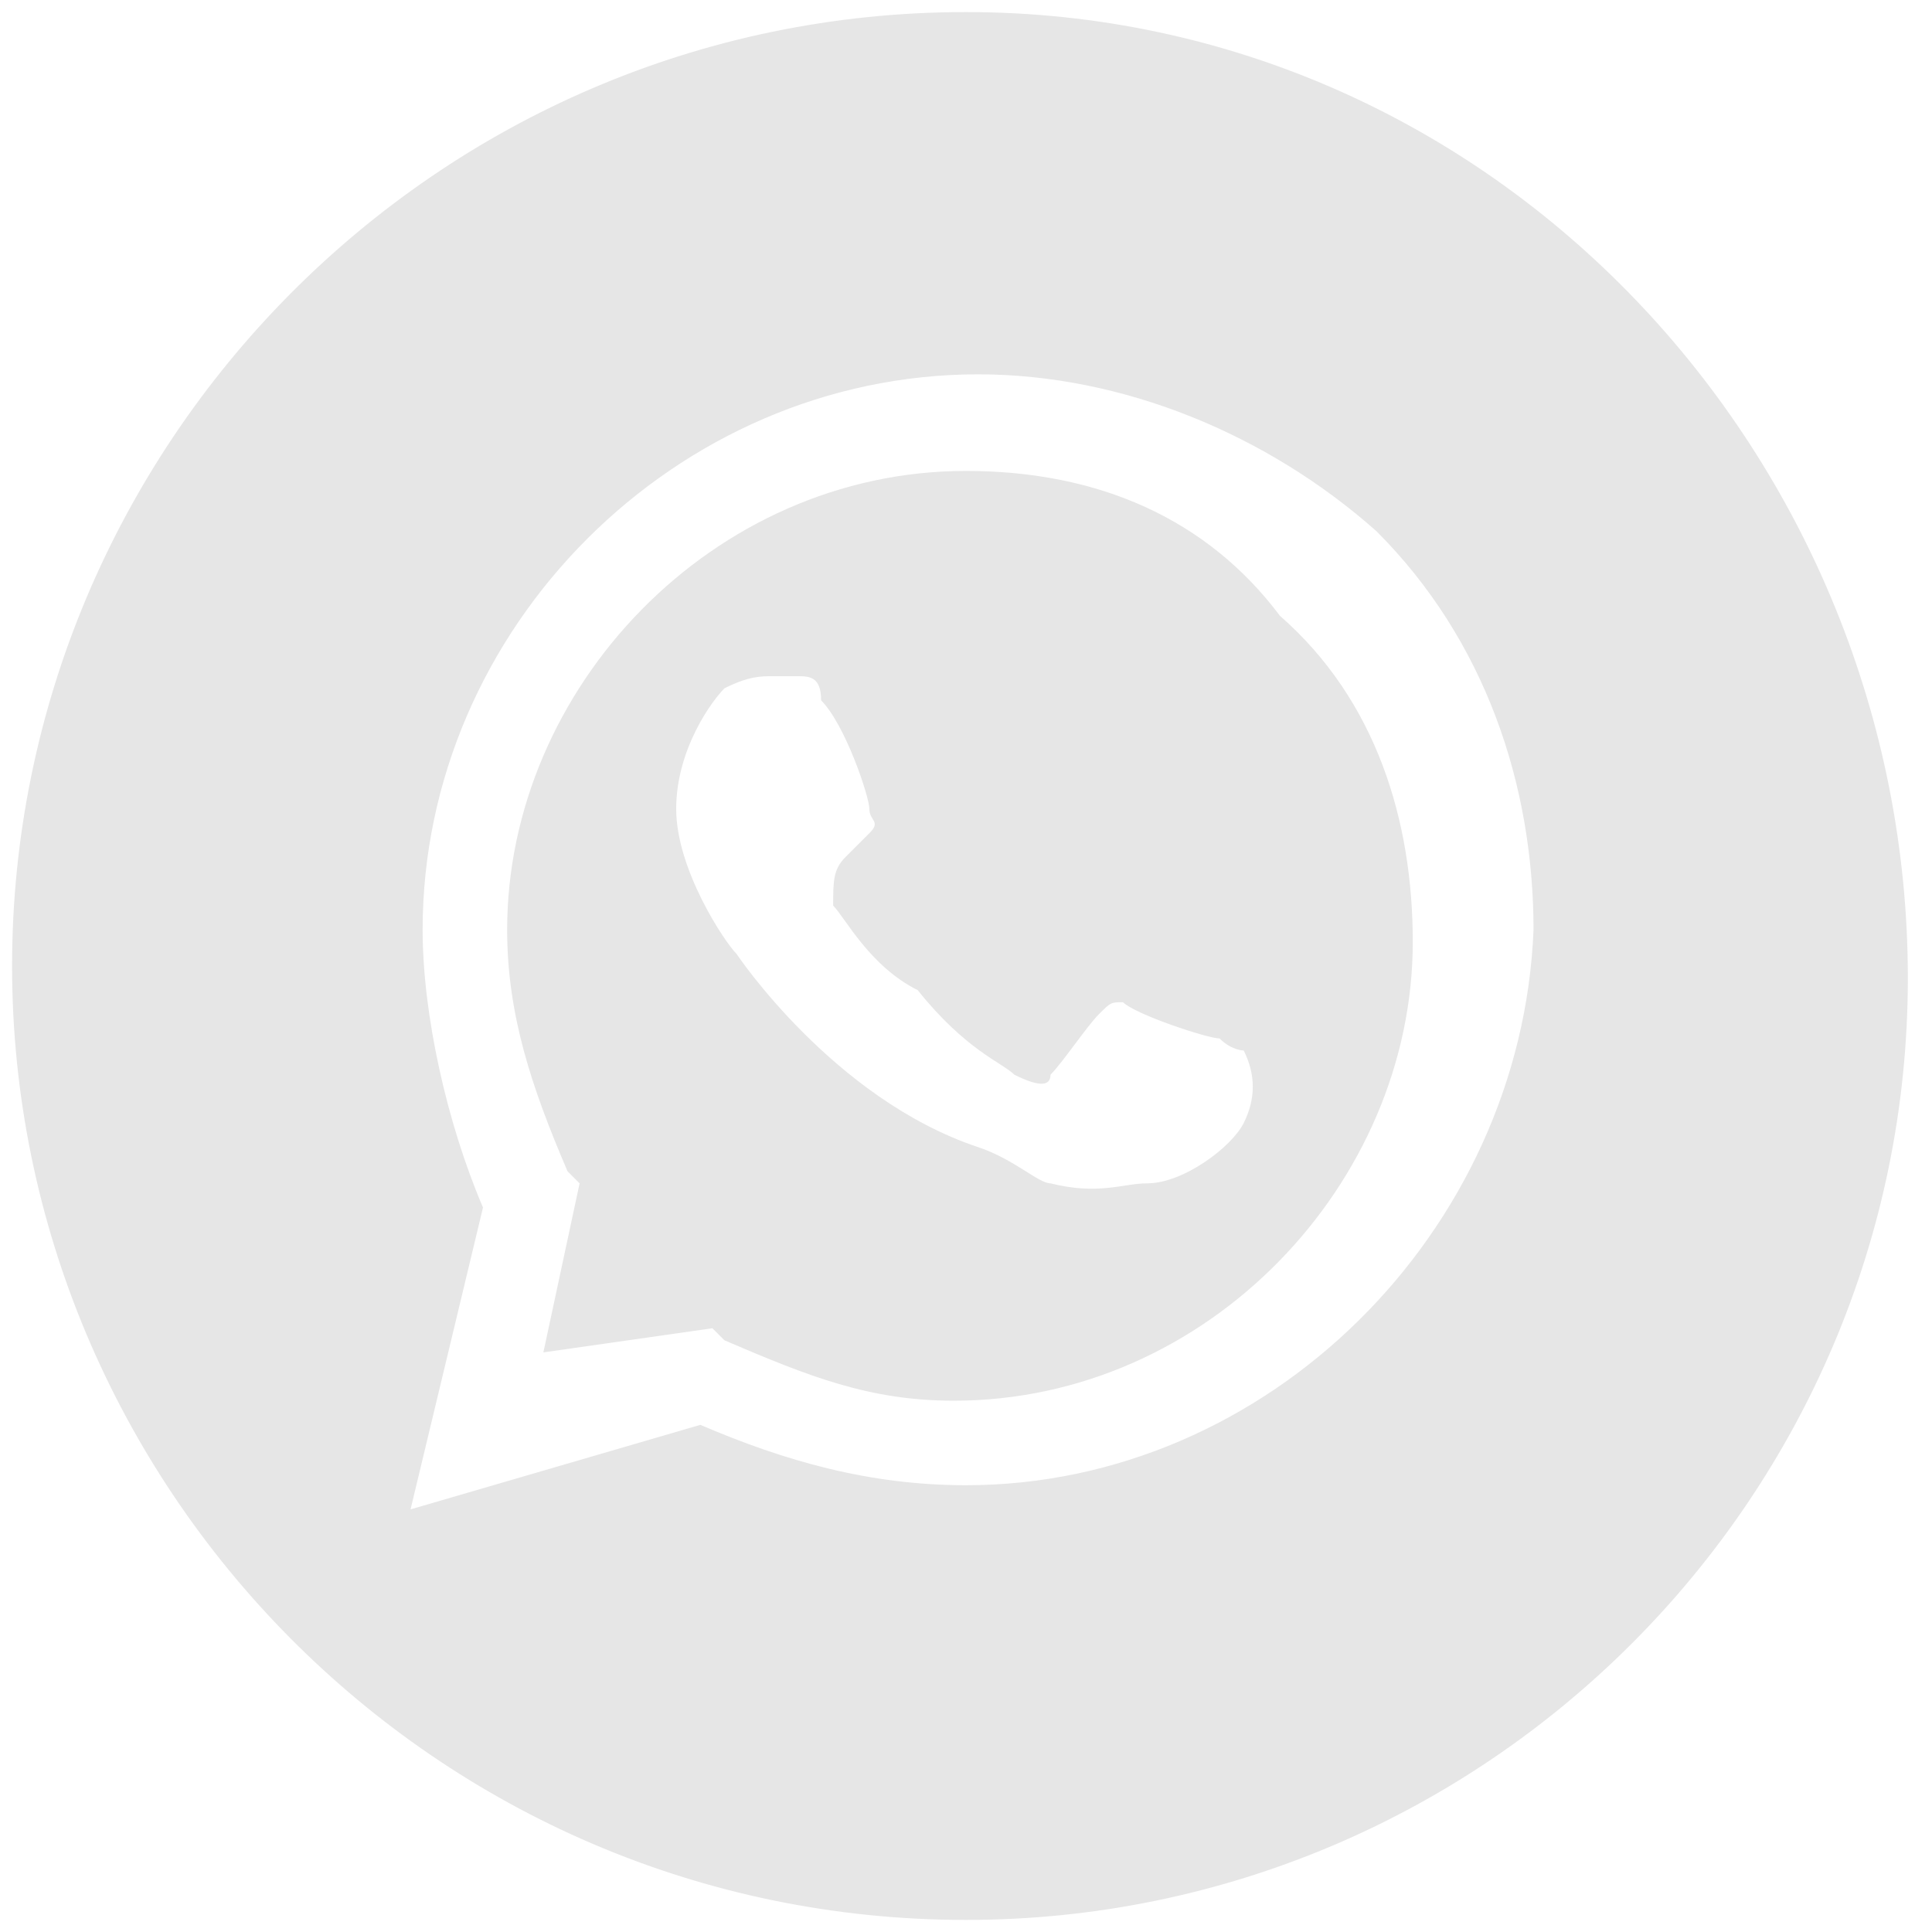
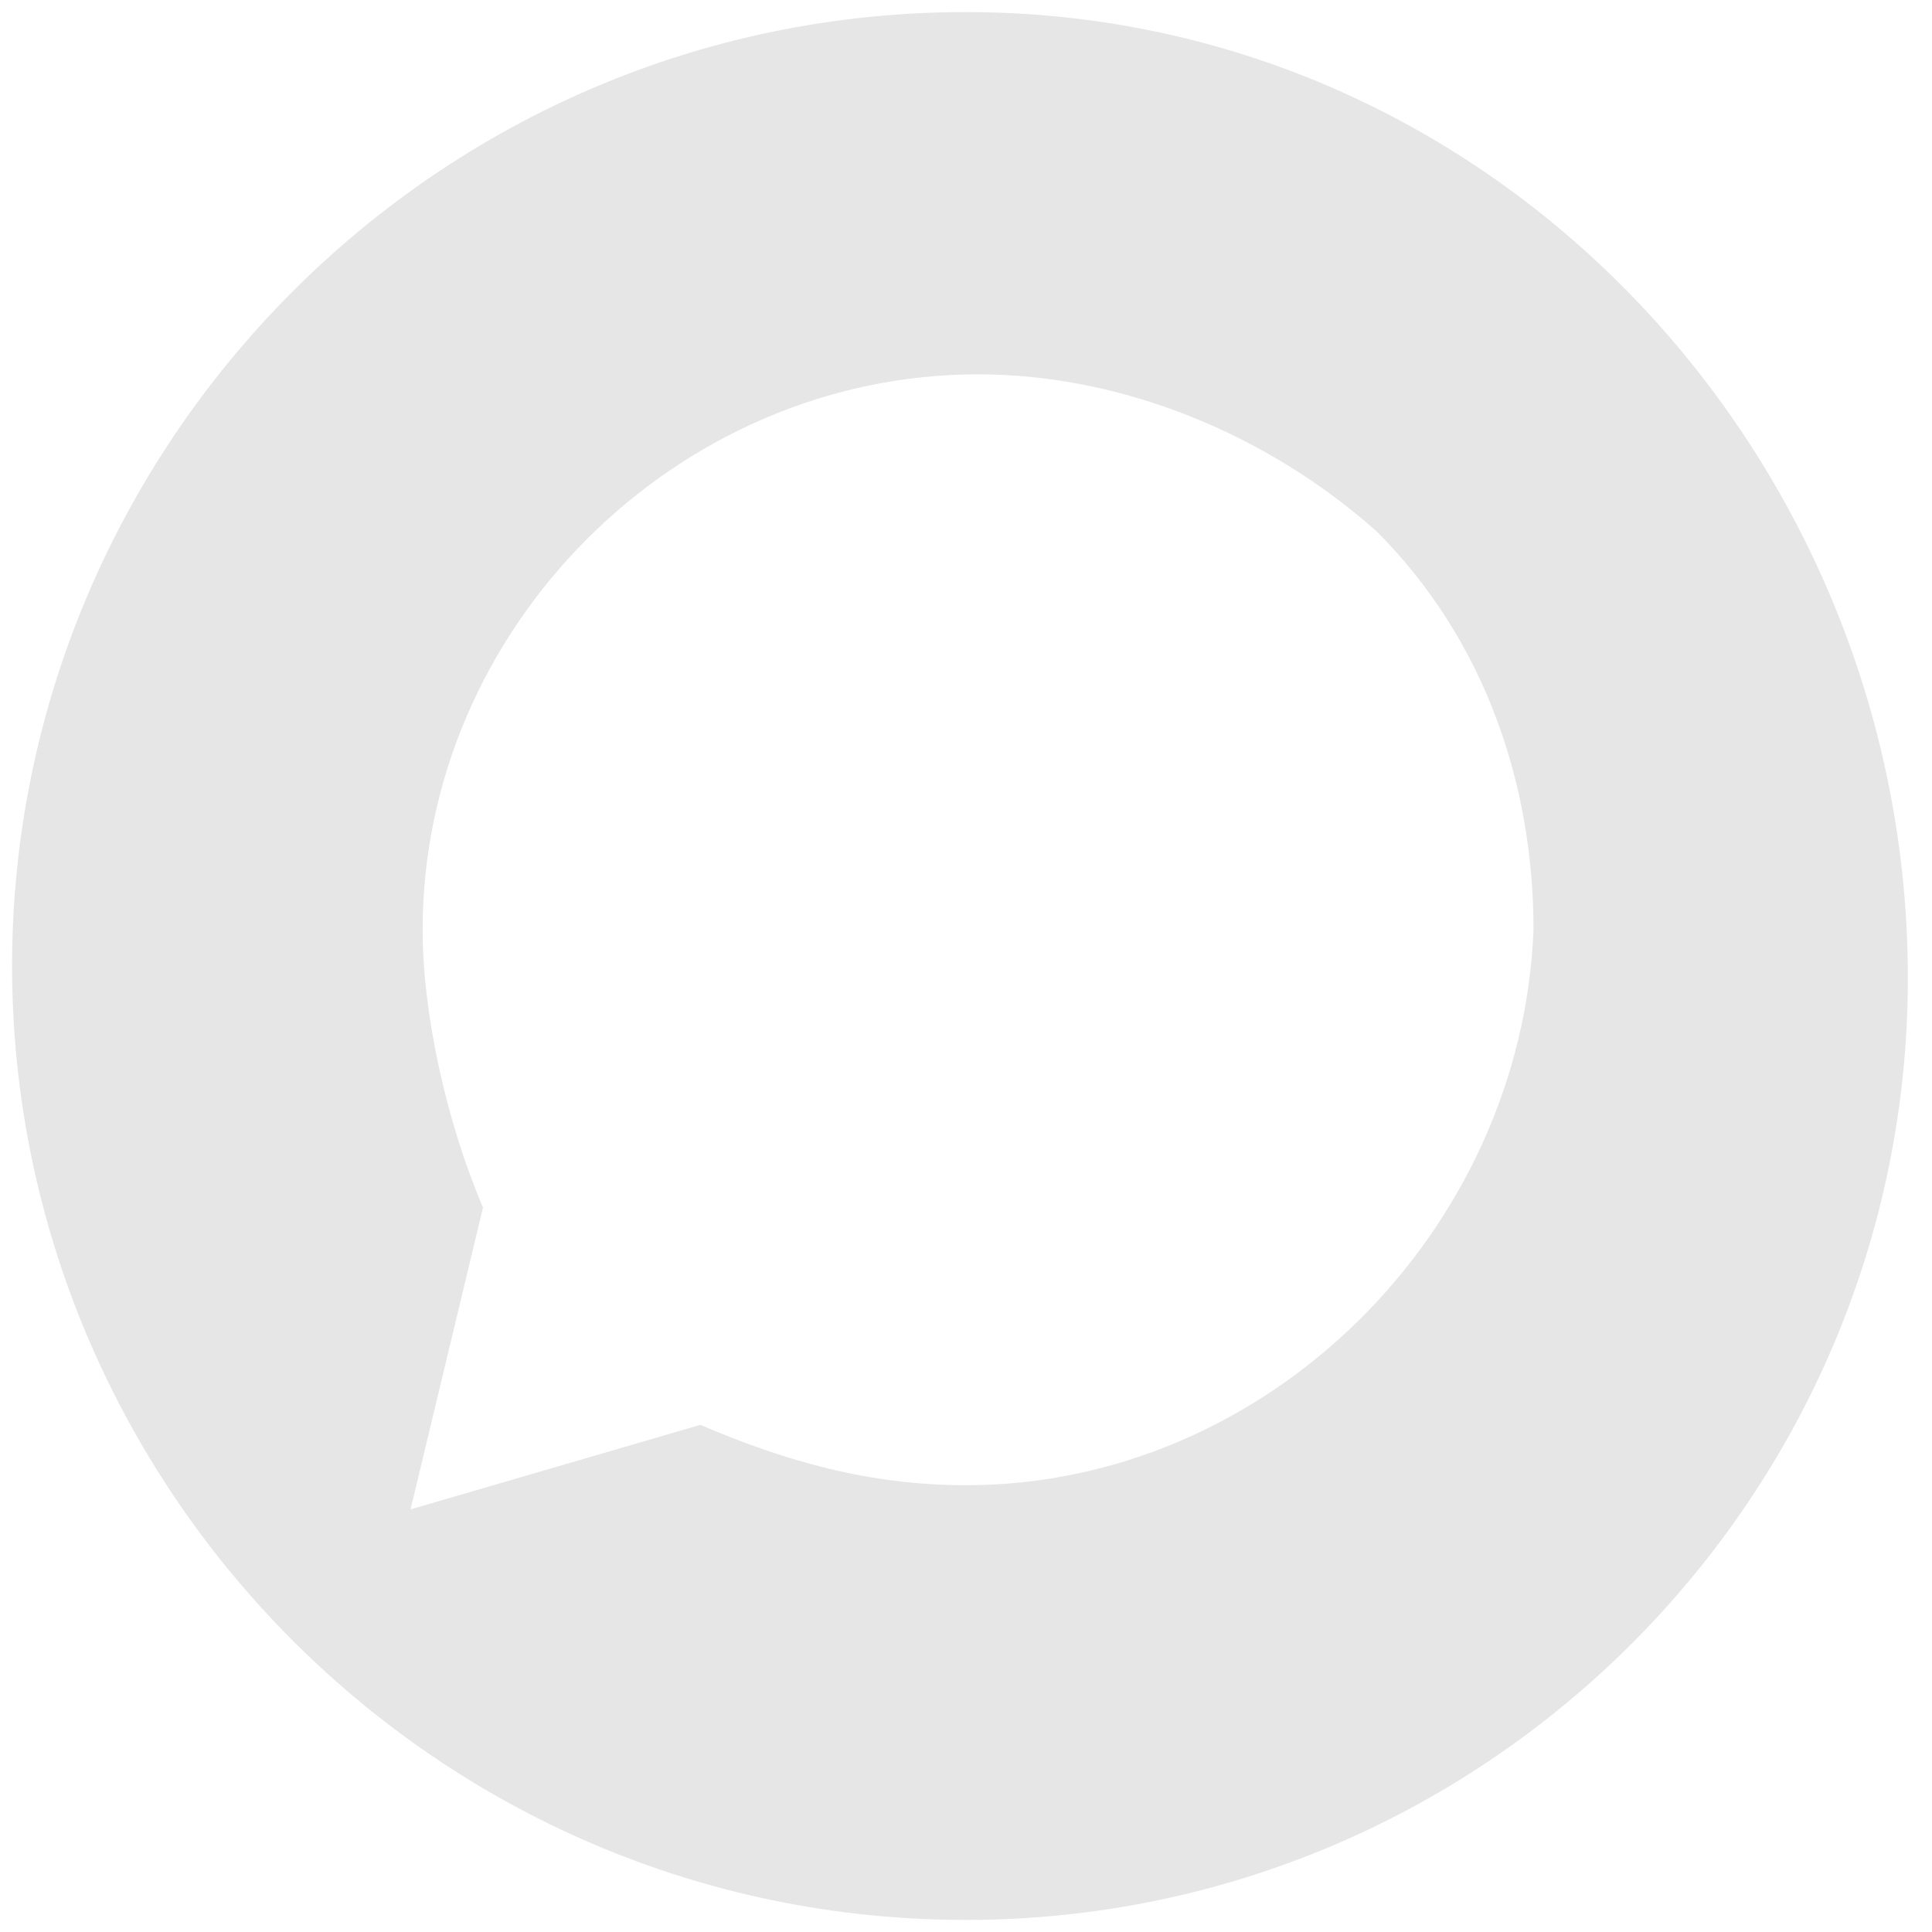
<svg xmlns="http://www.w3.org/2000/svg" version="1.1" id="Camada_1" x="0px" y="0px" viewBox="0 0 16 16" style="enable-background:new 0 0 16 16;" xml:space="preserve">
  <style type="text/css">
	.st0{fill:#E6E6E6;}
</style>
  <g>
    <path class="st0" d="M8,0.1C3.6,0.1,0.1,3.7,0.1,8s3.5,7.9,7.9,7.9c4.3,0,7.8-3.5,7.8-7.8S12.4,0.1,8,0.1z M8,12.3L8,12.3   c-0.8,0-1.5-0.2-2.2-0.5l-2.4,0.7L4,10C3.7,9.3,3.5,8.4,3.5,7.7c0-2.5,2.1-4.6,4.6-4.6c1.2,0,2.4,0.5,3.3,1.3l0,0   c0.9,0.9,1.3,2.1,1.3,3.3C12.6,10.2,10.5,12.3,8,12.3z" />
-     <path class="st0" d="M8,3.9c-2.1,0-3.8,1.8-3.8,3.8c0,0.7,0.2,1.3,0.5,2l0.1,0.1l-0.3,1.4L5.9,11L6,11.1c0.7,0.3,1.2,0.5,1.9,0.5   c2.1,0,3.8-1.8,3.8-3.8c0-1-0.3-2-1.1-2.7C10,4.3,9.1,3.9,8,3.9z M10.3,9.3c-0.1,0.2-0.5,0.5-0.8,0.5c-0.2,0-0.4,0.1-0.8,0   C8.6,9.8,8.4,9.6,8.1,9.5c-1.2-0.4-2-1.6-2-1.6C6,7.8,5.6,7.2,5.6,6.7s0.3-0.9,0.4-1c0.2-0.1,0.3-0.1,0.4-0.1c0.1,0,0.1,0,0.2,0   s0.2,0,0.2,0.2C7,6,7.2,6.6,7.2,6.7s0.1,0.1,0,0.2c0,0,0,0-0.1,0.1L7,7.1C6.9,7.2,6.9,7.3,6.9,7.5C7,7.6,7.2,8,7.6,8.2   C8,8.7,8.3,8.8,8.4,8.9C8.6,9,8.7,9,8.7,8.9C8.8,8.8,9,8.5,9.1,8.4c0.1-0.1,0.1-0.1,0.2-0.1c0.1,0.1,0.7,0.3,0.8,0.3   c0.1,0.1,0.2,0.1,0.2,0.1C10.4,8.9,10.4,9.1,10.3,9.3z" />
  </g>
</svg>